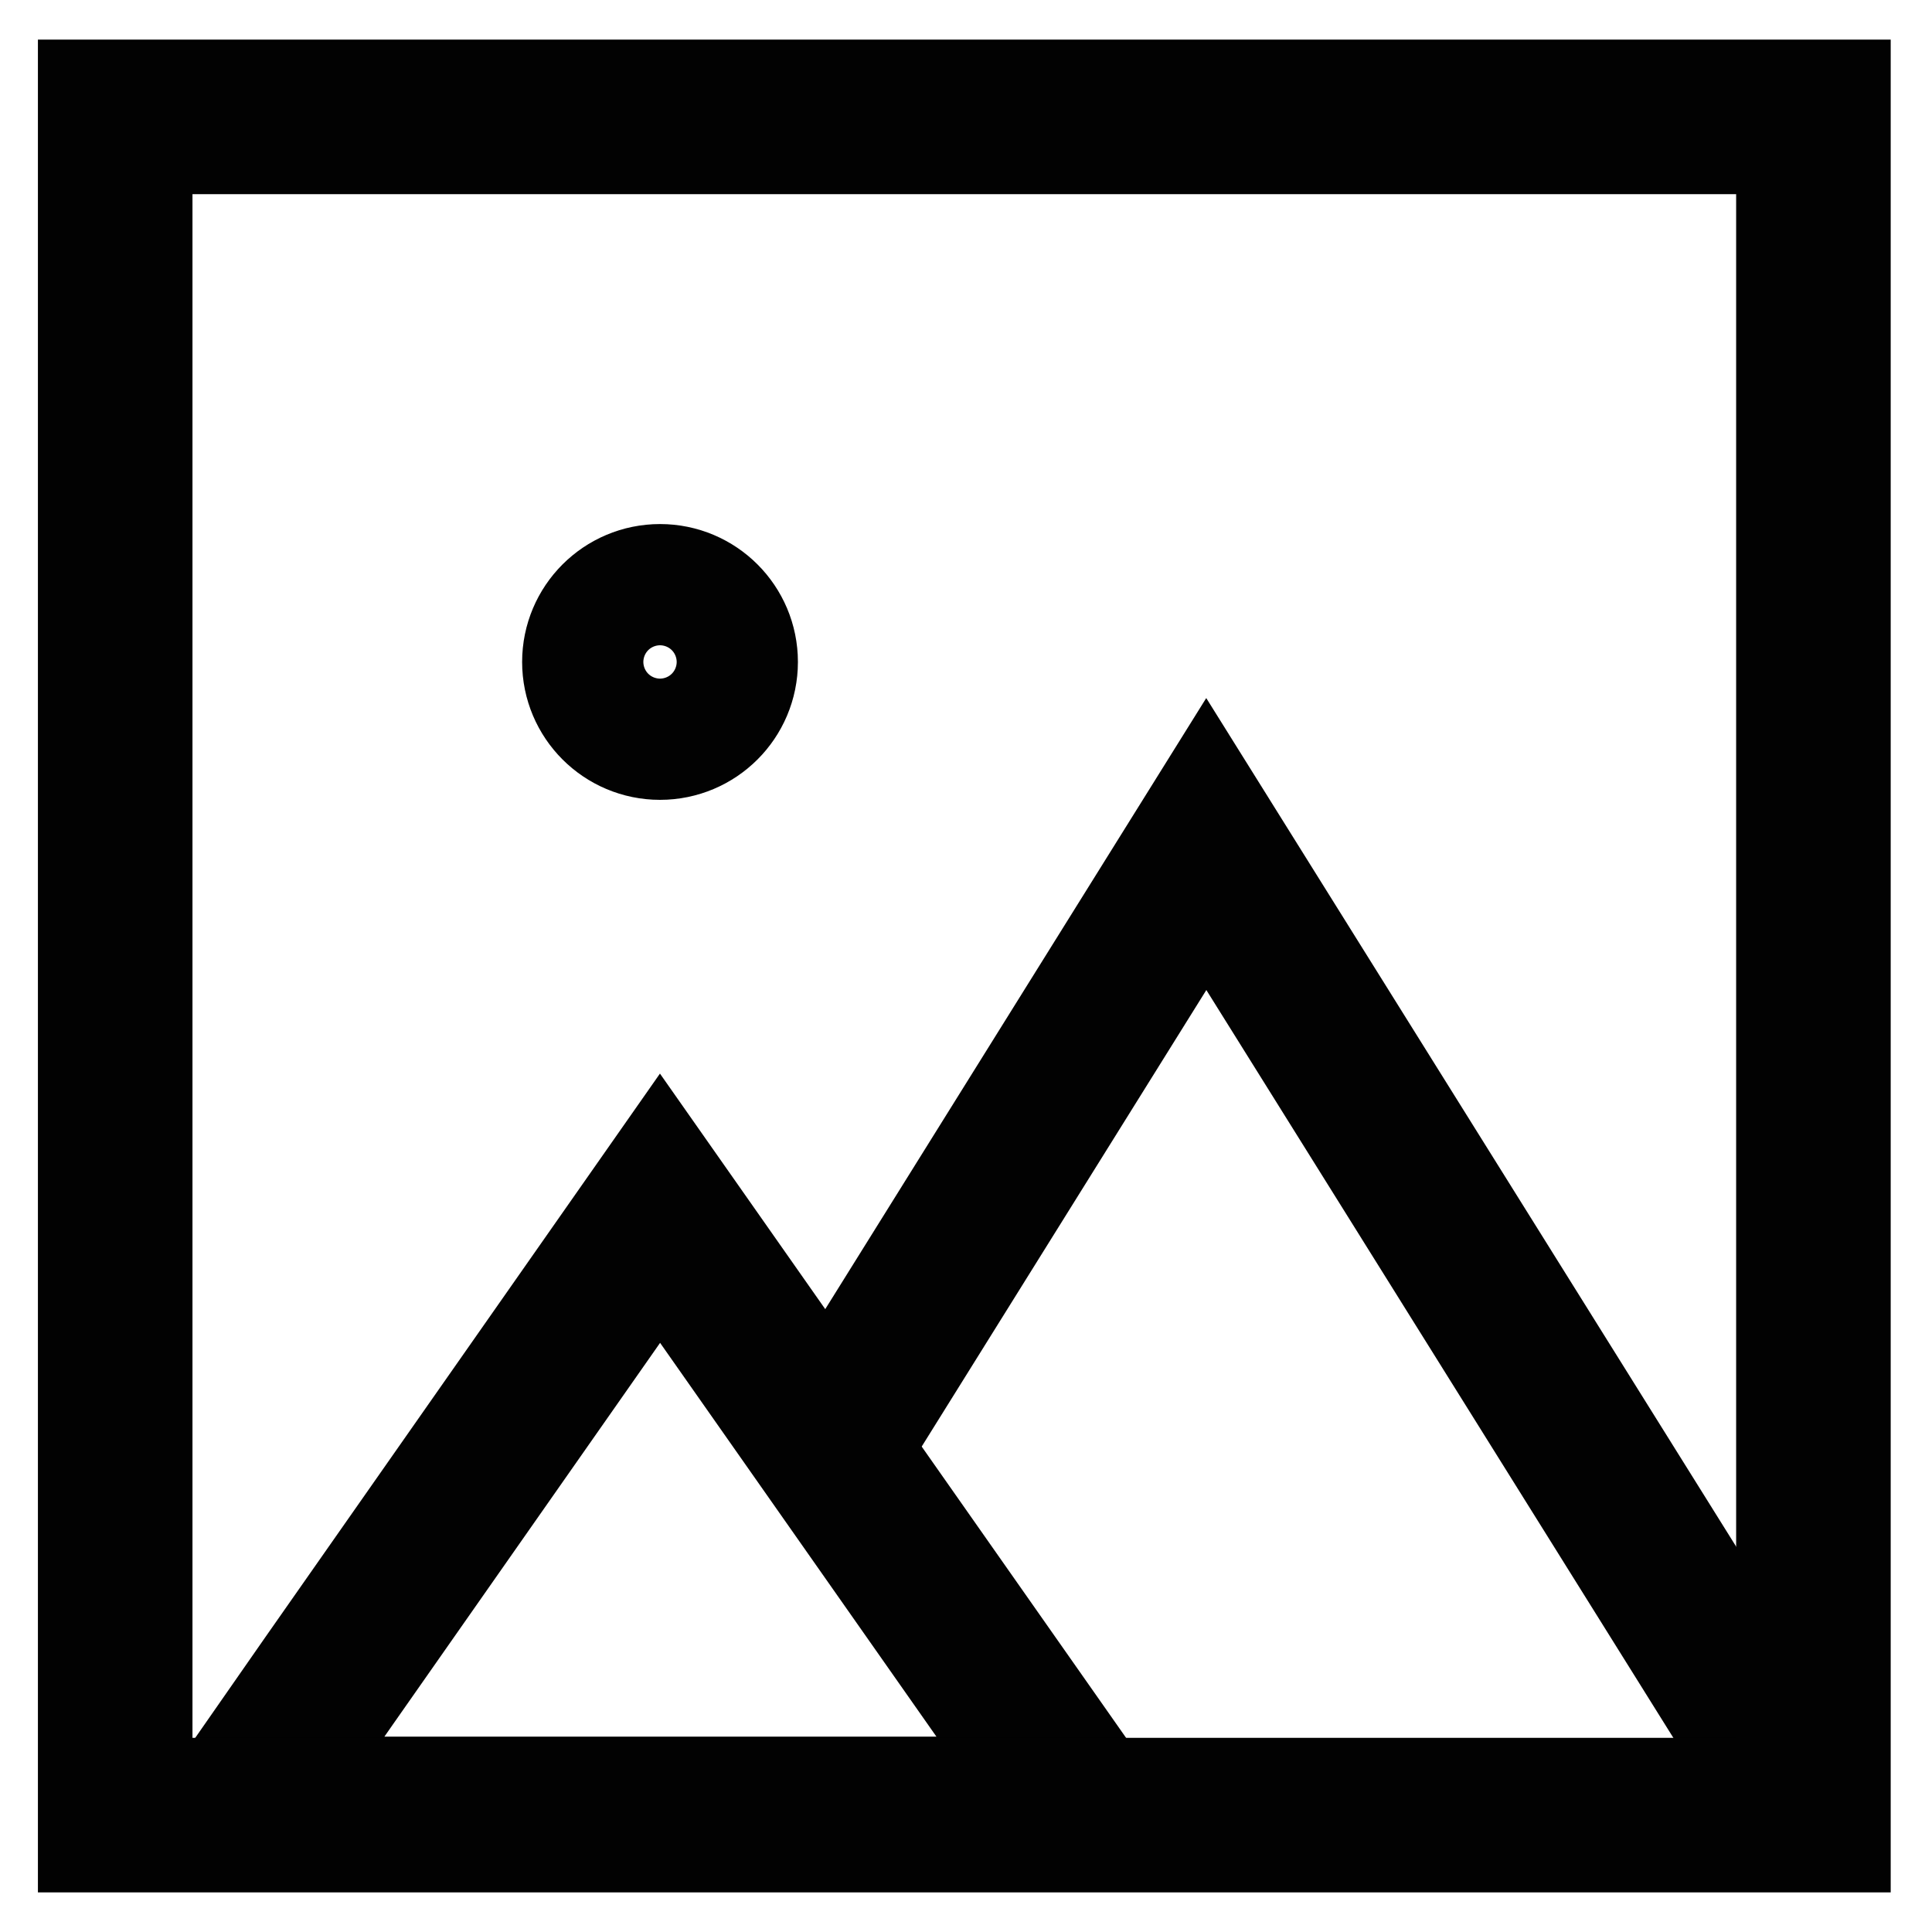
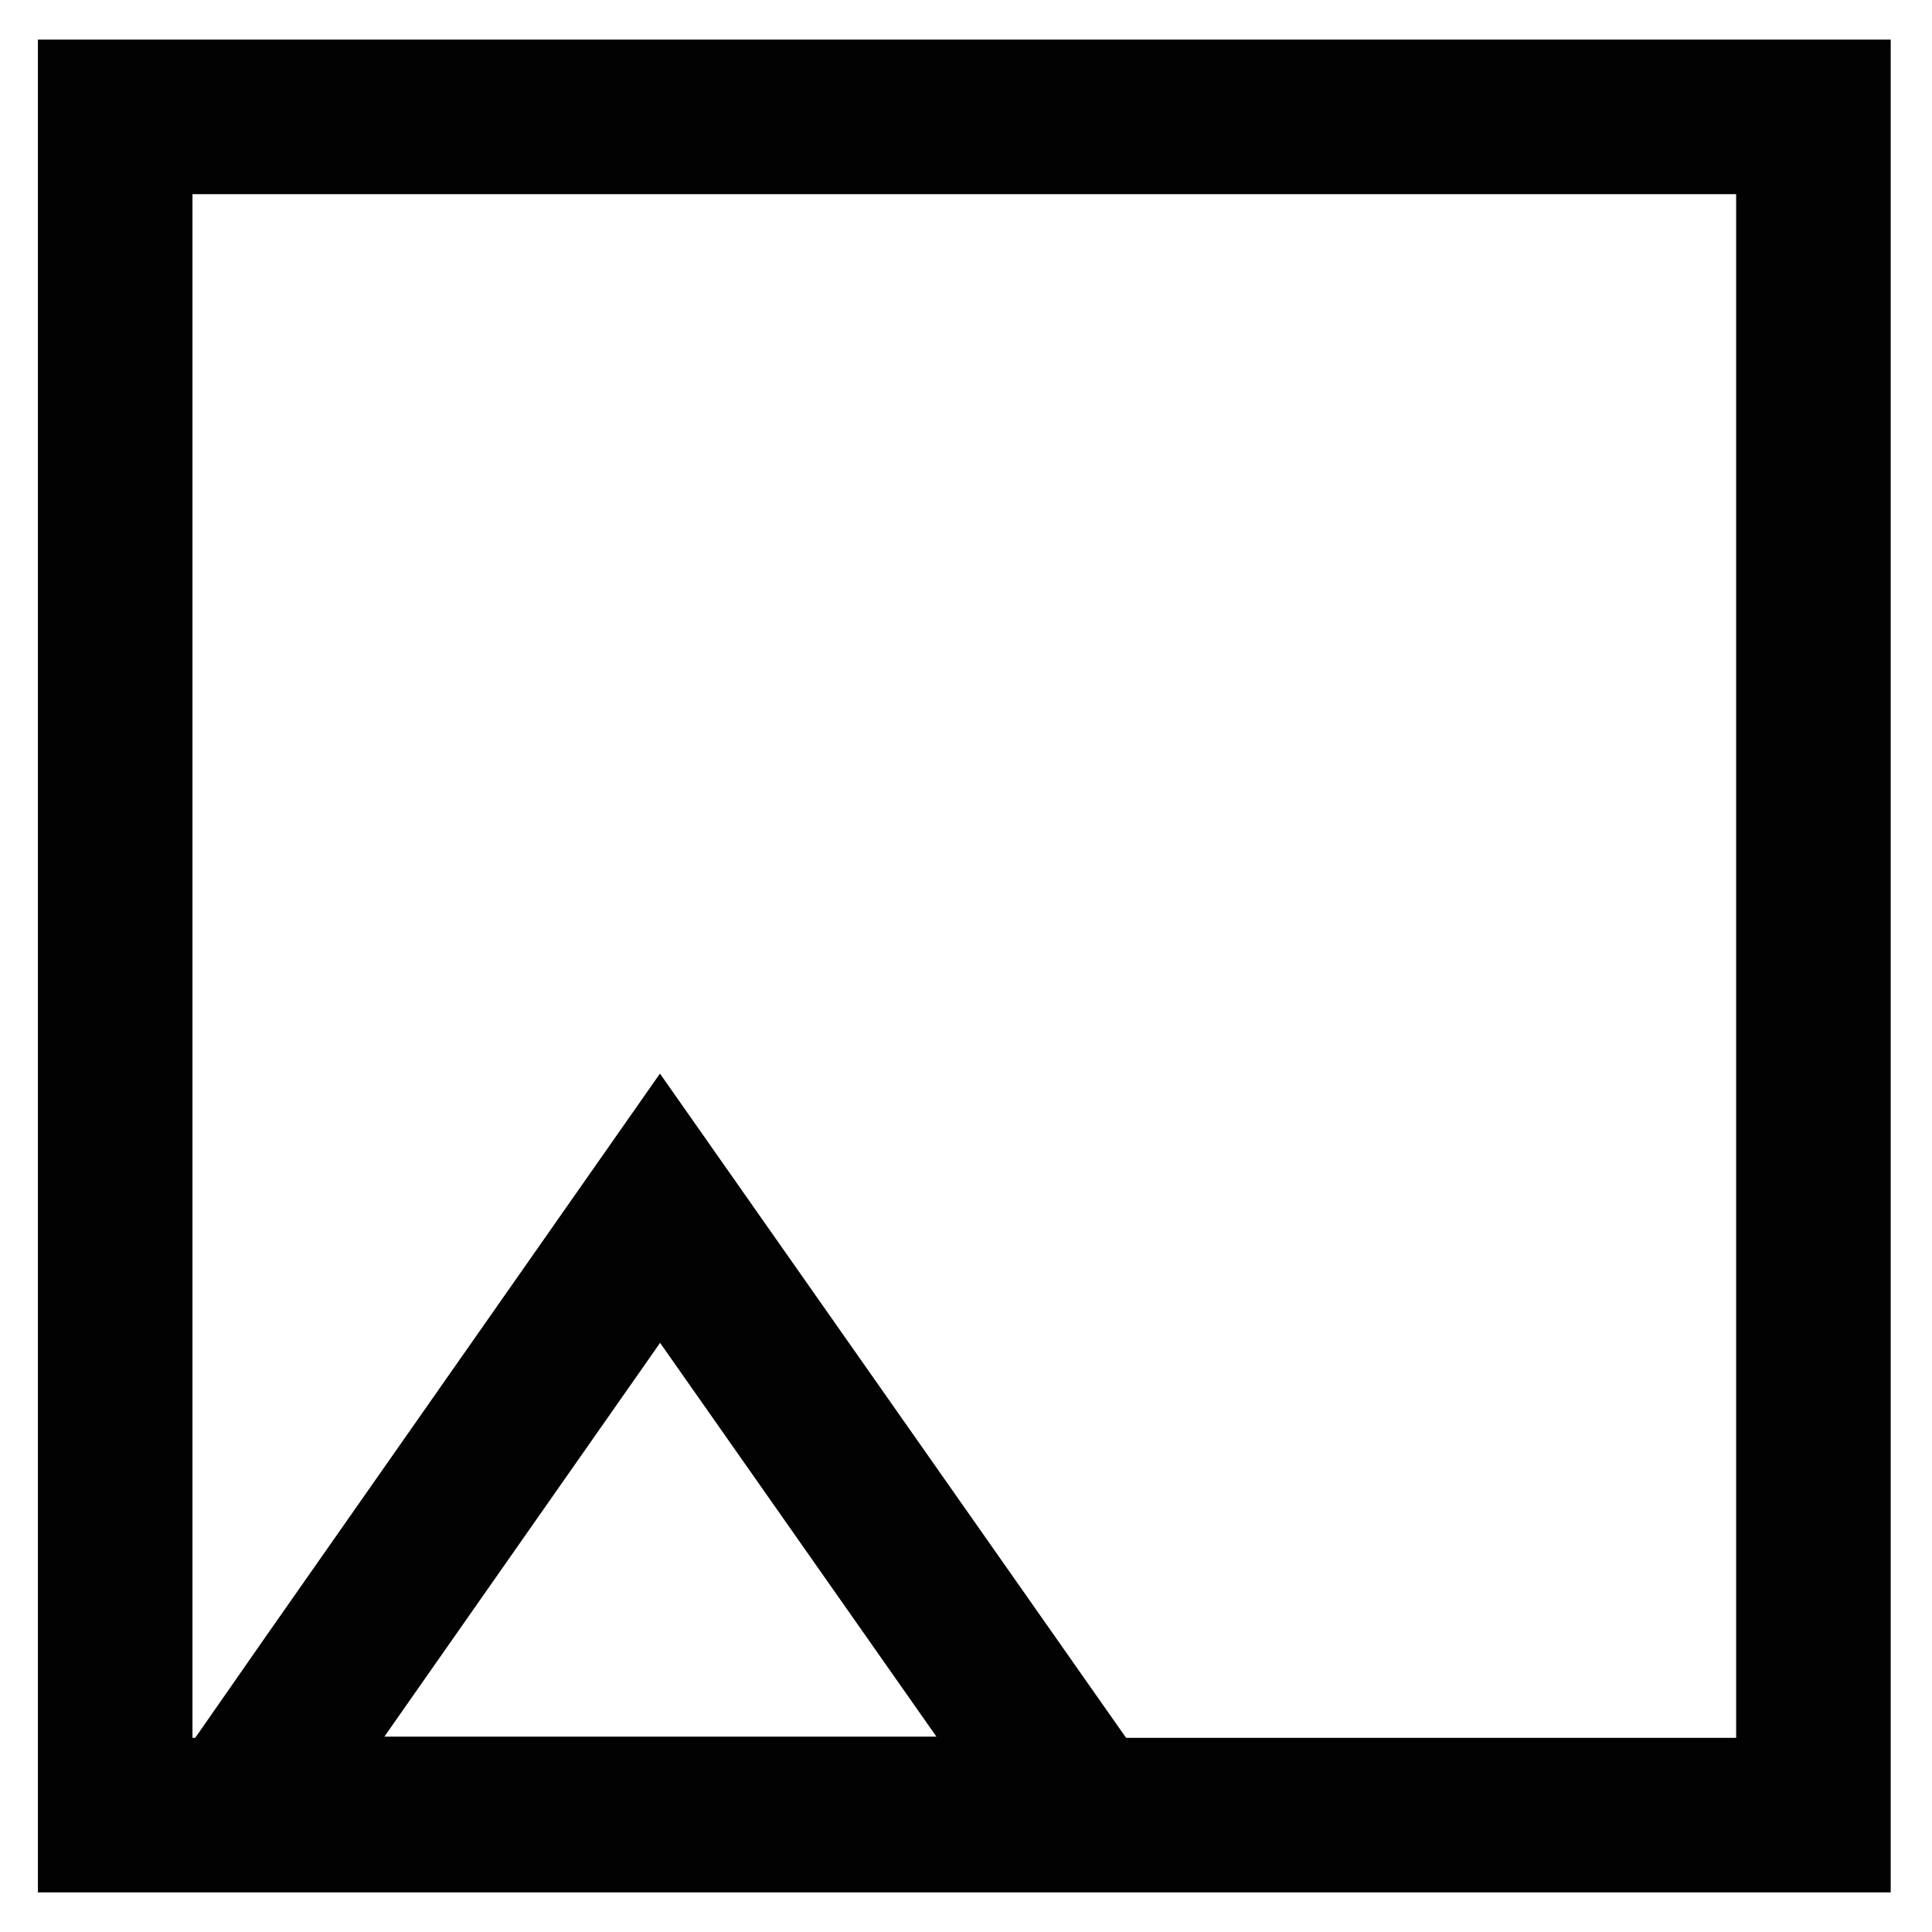
<svg xmlns="http://www.w3.org/2000/svg" version="1.1" id="Layer_1" x="0px" y="0px" viewBox="0 0 800 800" style="enable-background:new 0 0 800 800;" xml:space="preserve">
  <style type="text/css"> .st0{fill:none;stroke:#020202;stroke-width:64;stroke-miterlimit:333.333;} </style>
  <g>
-     <polyline class="st0" points="750.3,751.1 499.5,349.5 343.5,599.7 " />
    <polygon class="st0" points="449.3,751.1 97.9,751.1 136.2,696.1 273.3,500.3 " />
-     <circle class="st0" cx="273.3" cy="274.1" r="25.1" />
    <rect x="47.7" y="48.4" class="st0" width="703.2" height="703.2" />
  </g>
</svg>